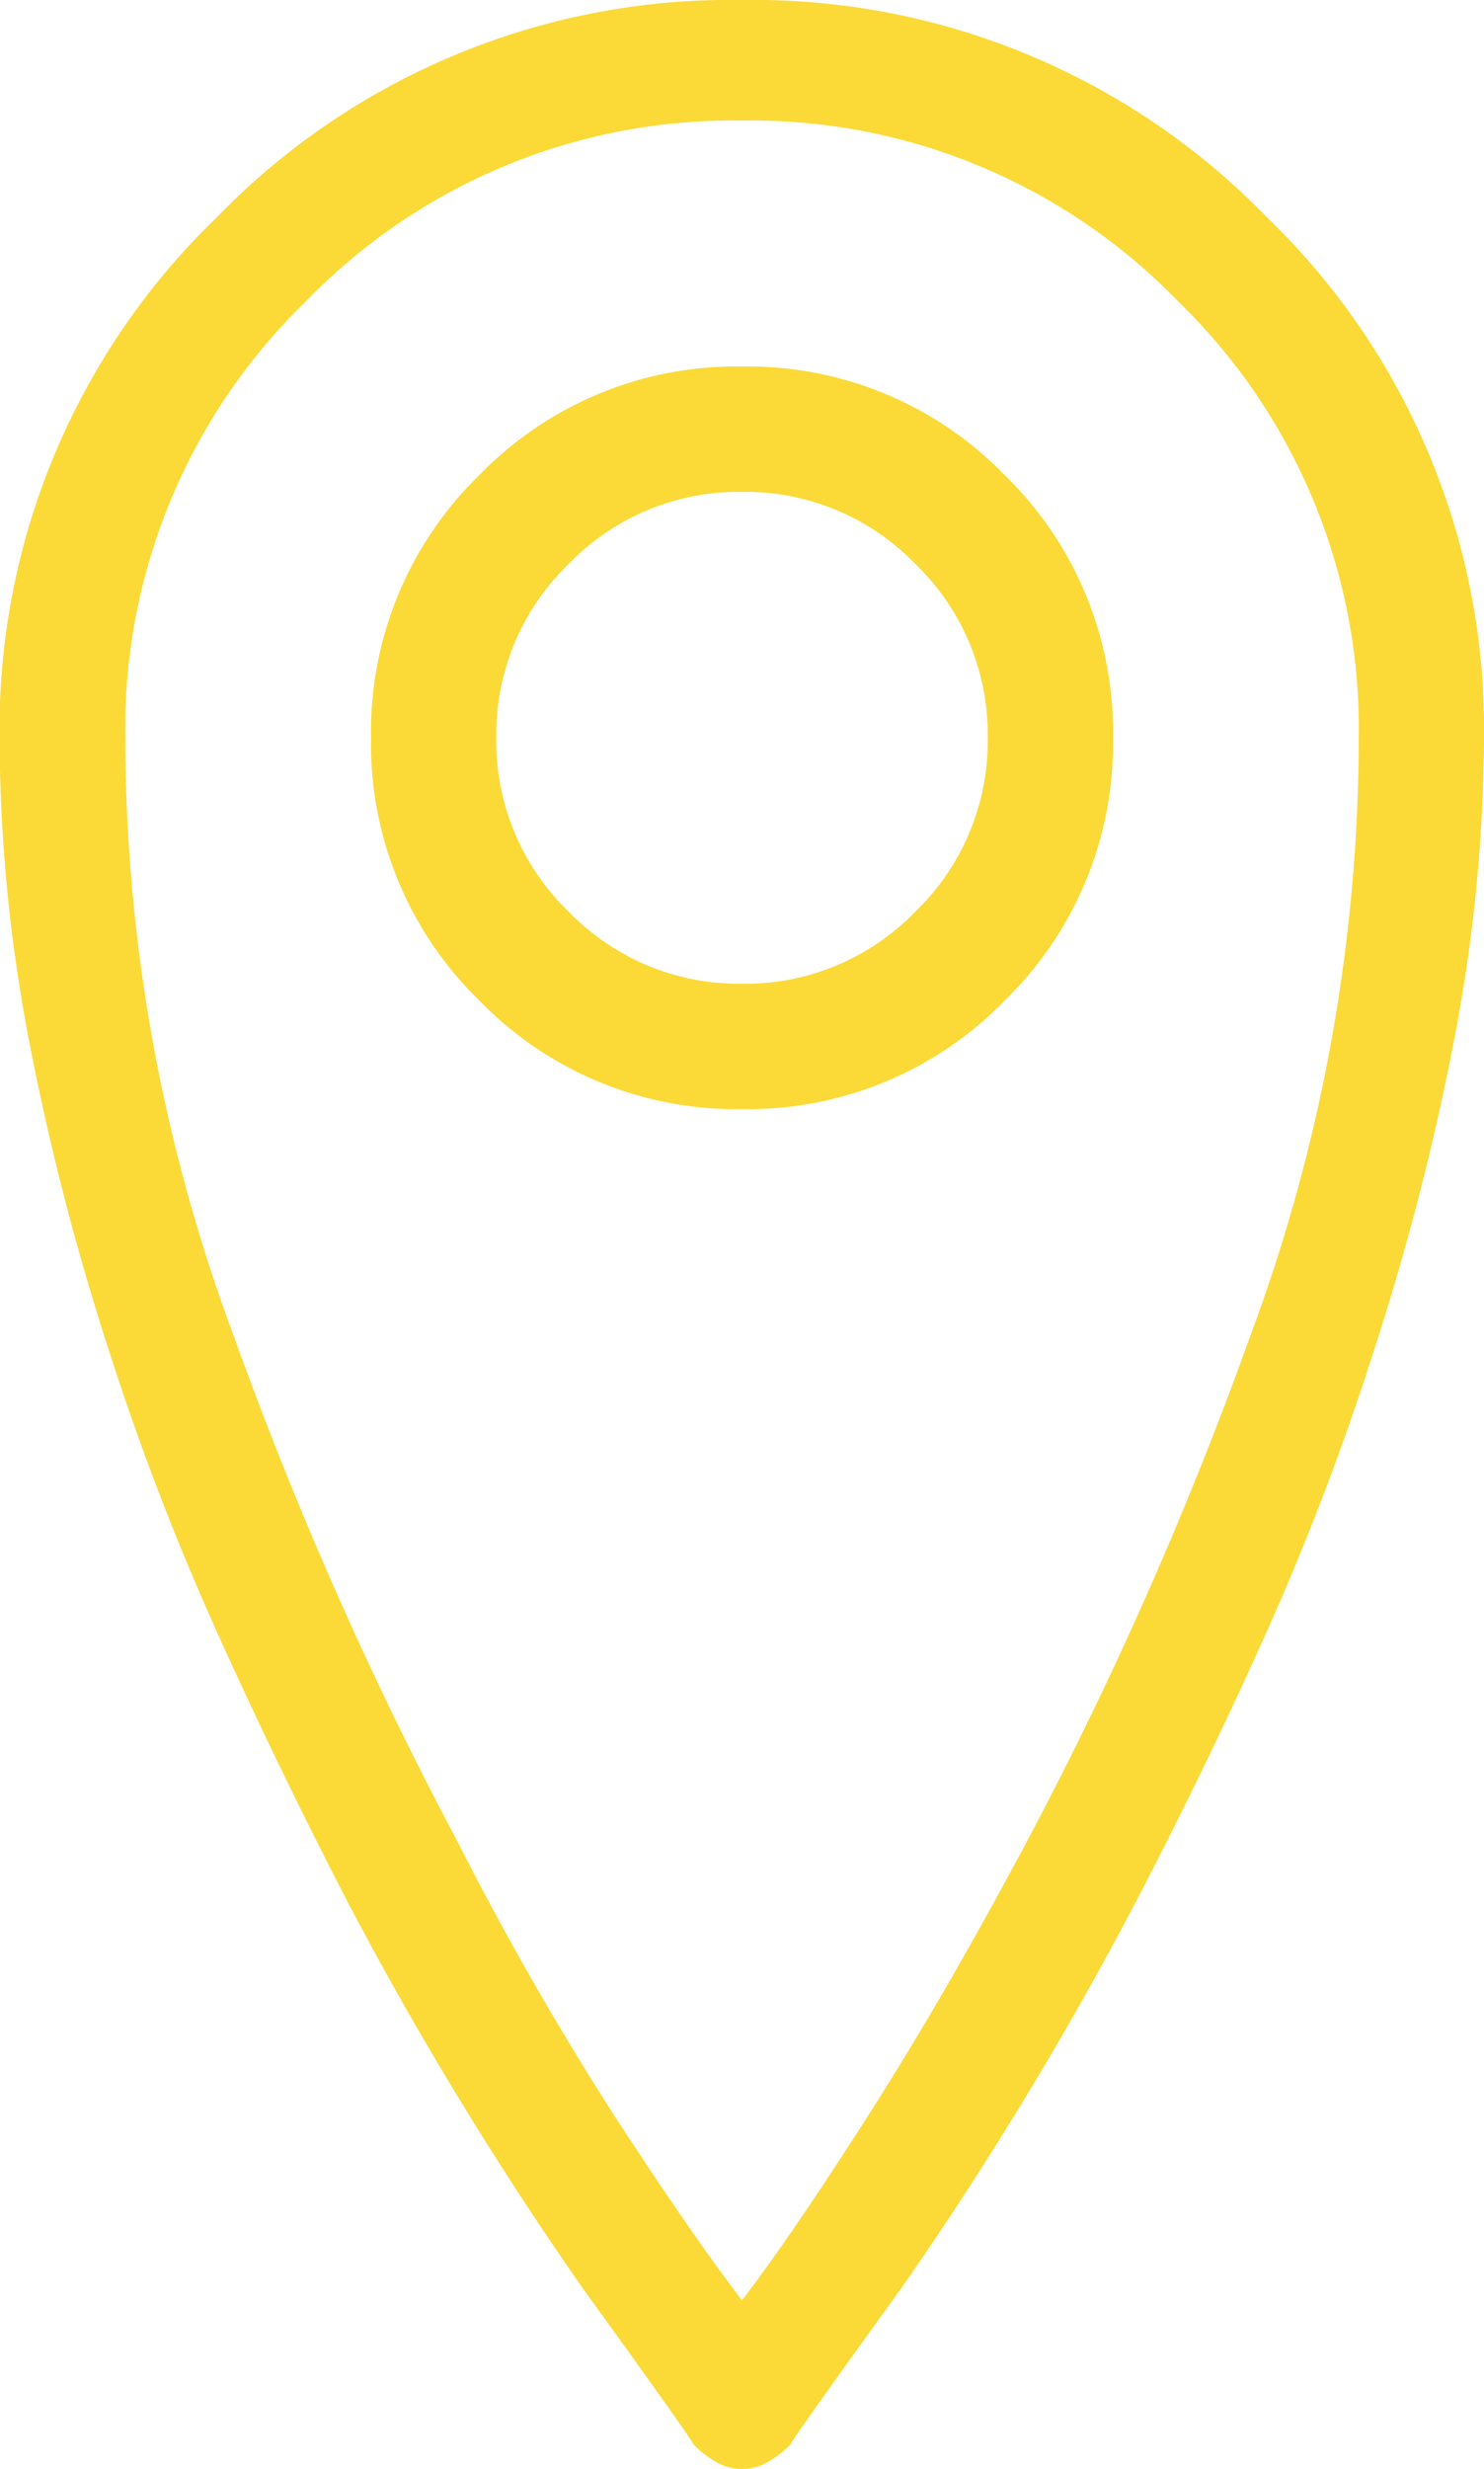
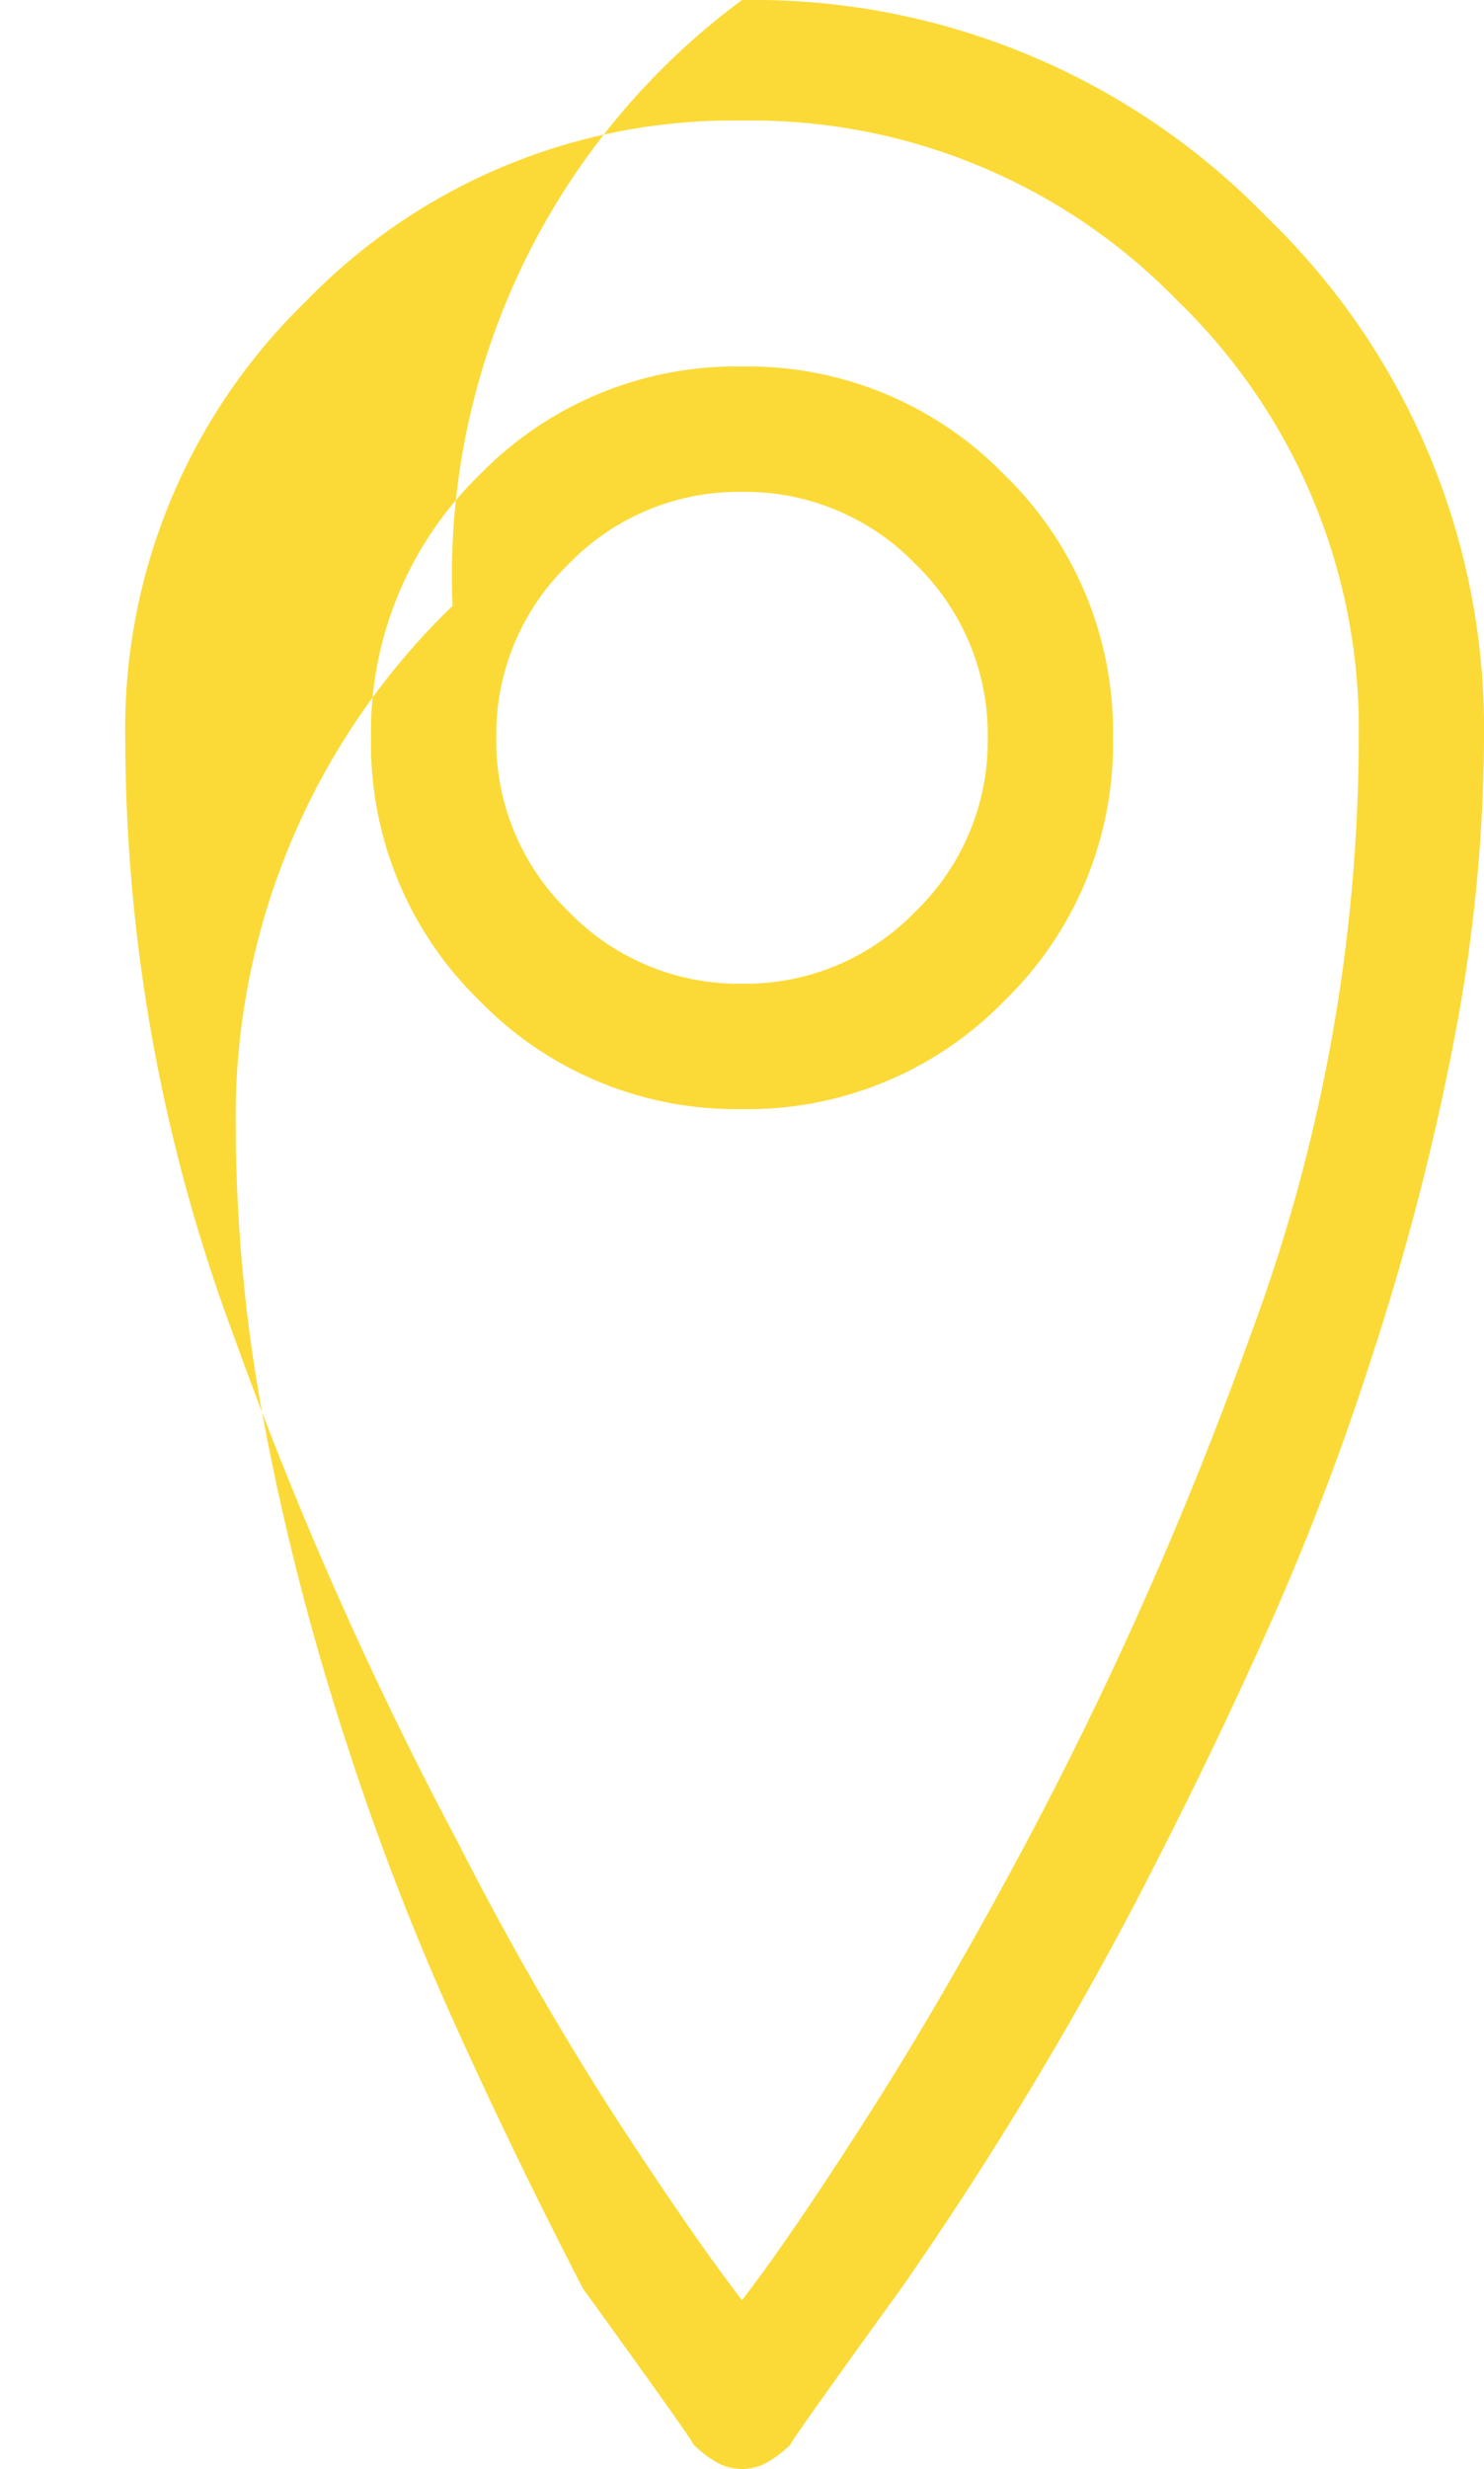
<svg xmlns="http://www.w3.org/2000/svg" width="10.828" height="18" viewBox="0 0 10.828 18">
-   <path id="icon-map" d="M0,.914A.369.369,0,0,1-.193.861.817.817,0,0,1-.352.738Q-.387.668-1.16-.4a26.353,26.353,0,0,1-1.723-2.83q-.527-1.02-.967-2a19.37,19.37,0,0,1-.756-1.969,18.809,18.809,0,0,1-.6-2.32,11.821,11.821,0,0,1-.211-2.18,5.178,5.178,0,0,1,1.582-3.8A5.219,5.219,0,0,1,0-17.086,5.219,5.219,0,0,1,3.832-15.5a5.178,5.178,0,0,1,1.582,3.8A11.821,11.821,0,0,1,5.2-9.527a18.809,18.809,0,0,1-.6,2.32A19.37,19.37,0,0,1,3.85-5.238q-.439.984-.967,2A26.353,26.353,0,0,1,1.16-.4Q.387.668.352.738A.817.817,0,0,1,.193.861.369.369,0,0,1,0,.914ZM0-16.207a4.336,4.336,0,0,0-3.182,1.318A4.336,4.336,0,0,0-4.5-11.707a12.509,12.509,0,0,0,.791,4.359A28,28,0,0,0-2.074-3.656,22.9,22.9,0,0,0-.914-1.635Q-.352-.773,0-.316.352-.773.914-1.652t1.16-2A28,28,0,0,0,3.709-7.348,12.509,12.509,0,0,0,4.5-11.707a4.336,4.336,0,0,0-1.318-3.182A4.336,4.336,0,0,0,0-16.207ZM0-9a2.61,2.61,0,0,1-1.916-.791,2.61,2.61,0,0,1-.791-1.916,2.61,2.61,0,0,1,.791-1.916A2.61,2.61,0,0,1,0-14.414a2.61,2.61,0,0,1,1.916.791,2.61,2.61,0,0,1,.791,1.916,2.61,2.61,0,0,1-.791,1.916A2.61,2.61,0,0,1,0-9Zm0-4.5a1.726,1.726,0,0,0-1.266.527,1.726,1.726,0,0,0-.527,1.266,1.726,1.726,0,0,0,.527,1.266A1.726,1.726,0,0,0,0-9.914a1.726,1.726,0,0,0,1.266-.527,1.726,1.726,0,0,0,.527-1.266,1.726,1.726,0,0,0-.527-1.266A1.726,1.726,0,0,0,0-13.5Z" transform="translate(5.414 17.086)" fill="#fbda37" />
+   <path id="icon-map" d="M0,.914A.369.369,0,0,1-.193.861.817.817,0,0,1-.352.738Q-.387.668-1.16-.4q-.527-1.02-.967-2a19.37,19.37,0,0,1-.756-1.969,18.809,18.809,0,0,1-.6-2.32,11.821,11.821,0,0,1-.211-2.18,5.178,5.178,0,0,1,1.582-3.8A5.219,5.219,0,0,1,0-17.086,5.219,5.219,0,0,1,3.832-15.5a5.178,5.178,0,0,1,1.582,3.8A11.821,11.821,0,0,1,5.2-9.527a18.809,18.809,0,0,1-.6,2.32A19.37,19.37,0,0,1,3.85-5.238q-.439.984-.967,2A26.353,26.353,0,0,1,1.16-.4Q.387.668.352.738A.817.817,0,0,1,.193.861.369.369,0,0,1,0,.914ZM0-16.207a4.336,4.336,0,0,0-3.182,1.318A4.336,4.336,0,0,0-4.5-11.707a12.509,12.509,0,0,0,.791,4.359A28,28,0,0,0-2.074-3.656,22.9,22.9,0,0,0-.914-1.635Q-.352-.773,0-.316.352-.773.914-1.652t1.16-2A28,28,0,0,0,3.709-7.348,12.509,12.509,0,0,0,4.5-11.707a4.336,4.336,0,0,0-1.318-3.182A4.336,4.336,0,0,0,0-16.207ZM0-9a2.61,2.61,0,0,1-1.916-.791,2.61,2.61,0,0,1-.791-1.916,2.61,2.61,0,0,1,.791-1.916A2.61,2.61,0,0,1,0-14.414a2.61,2.61,0,0,1,1.916.791,2.61,2.61,0,0,1,.791,1.916,2.61,2.61,0,0,1-.791,1.916A2.61,2.61,0,0,1,0-9Zm0-4.5a1.726,1.726,0,0,0-1.266.527,1.726,1.726,0,0,0-.527,1.266,1.726,1.726,0,0,0,.527,1.266A1.726,1.726,0,0,0,0-9.914a1.726,1.726,0,0,0,1.266-.527,1.726,1.726,0,0,0,.527-1.266,1.726,1.726,0,0,0-.527-1.266A1.726,1.726,0,0,0,0-13.5Z" transform="translate(5.414 17.086)" fill="#fbda37" />
</svg>